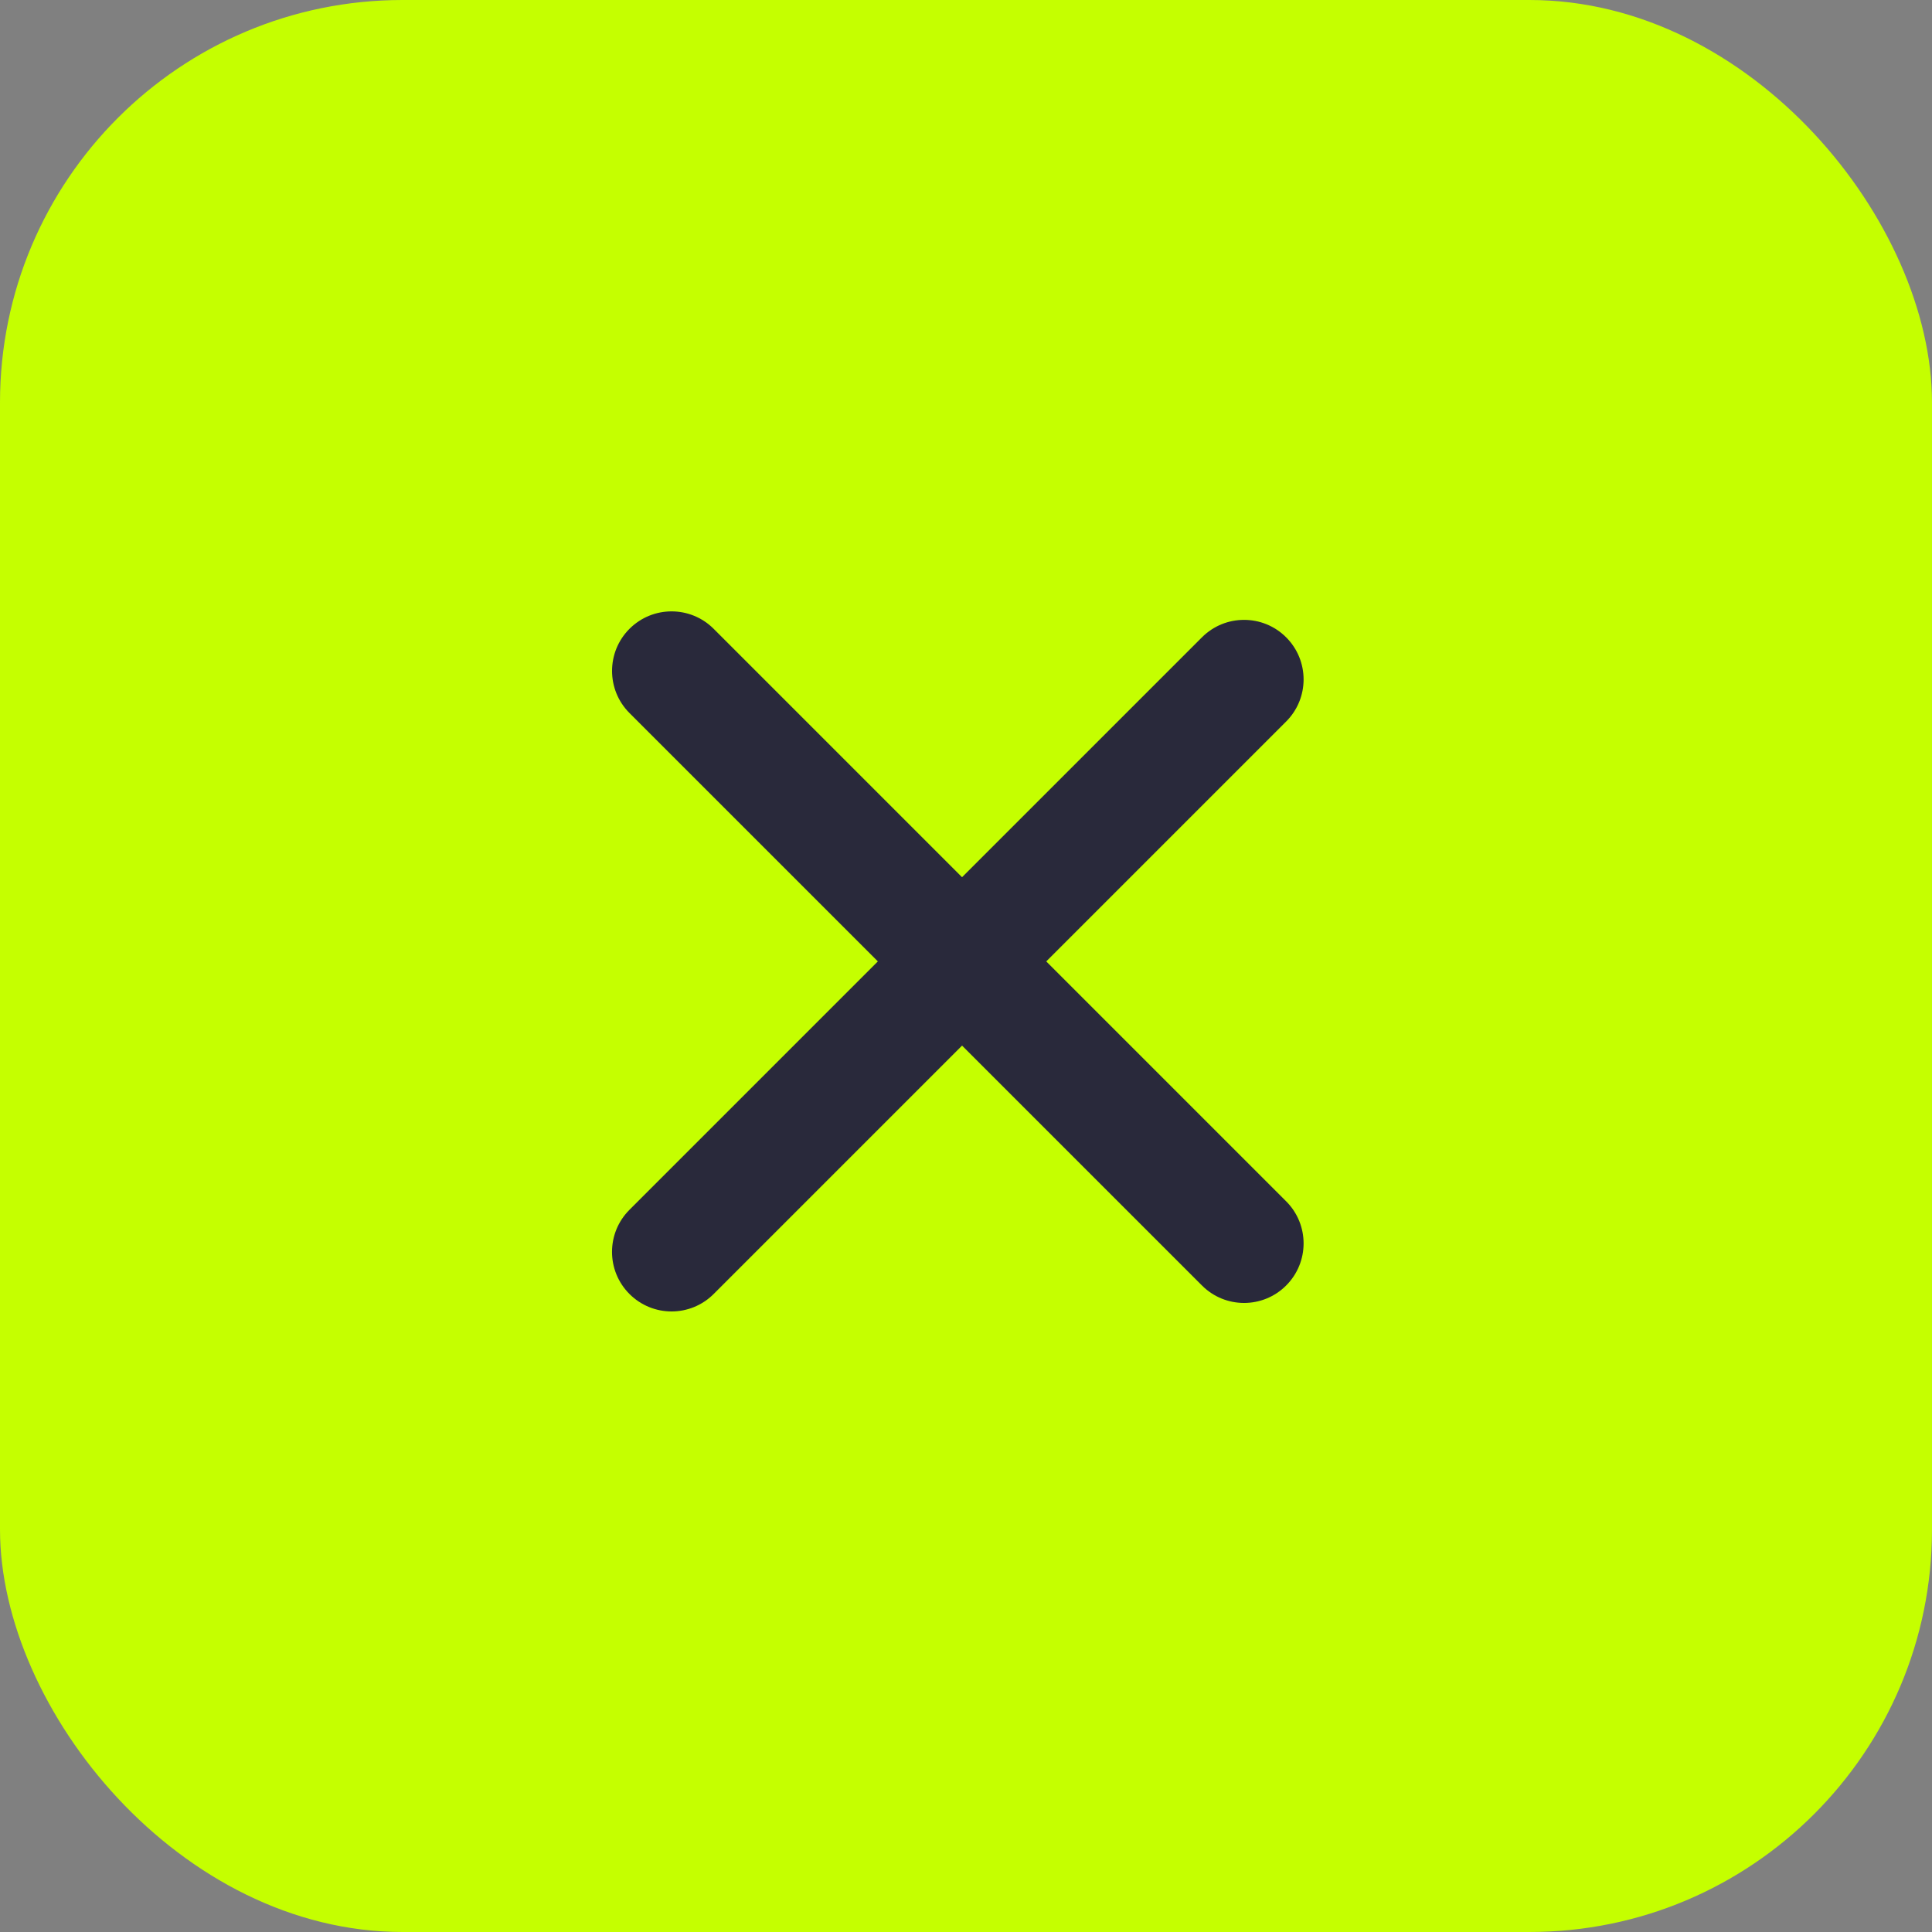
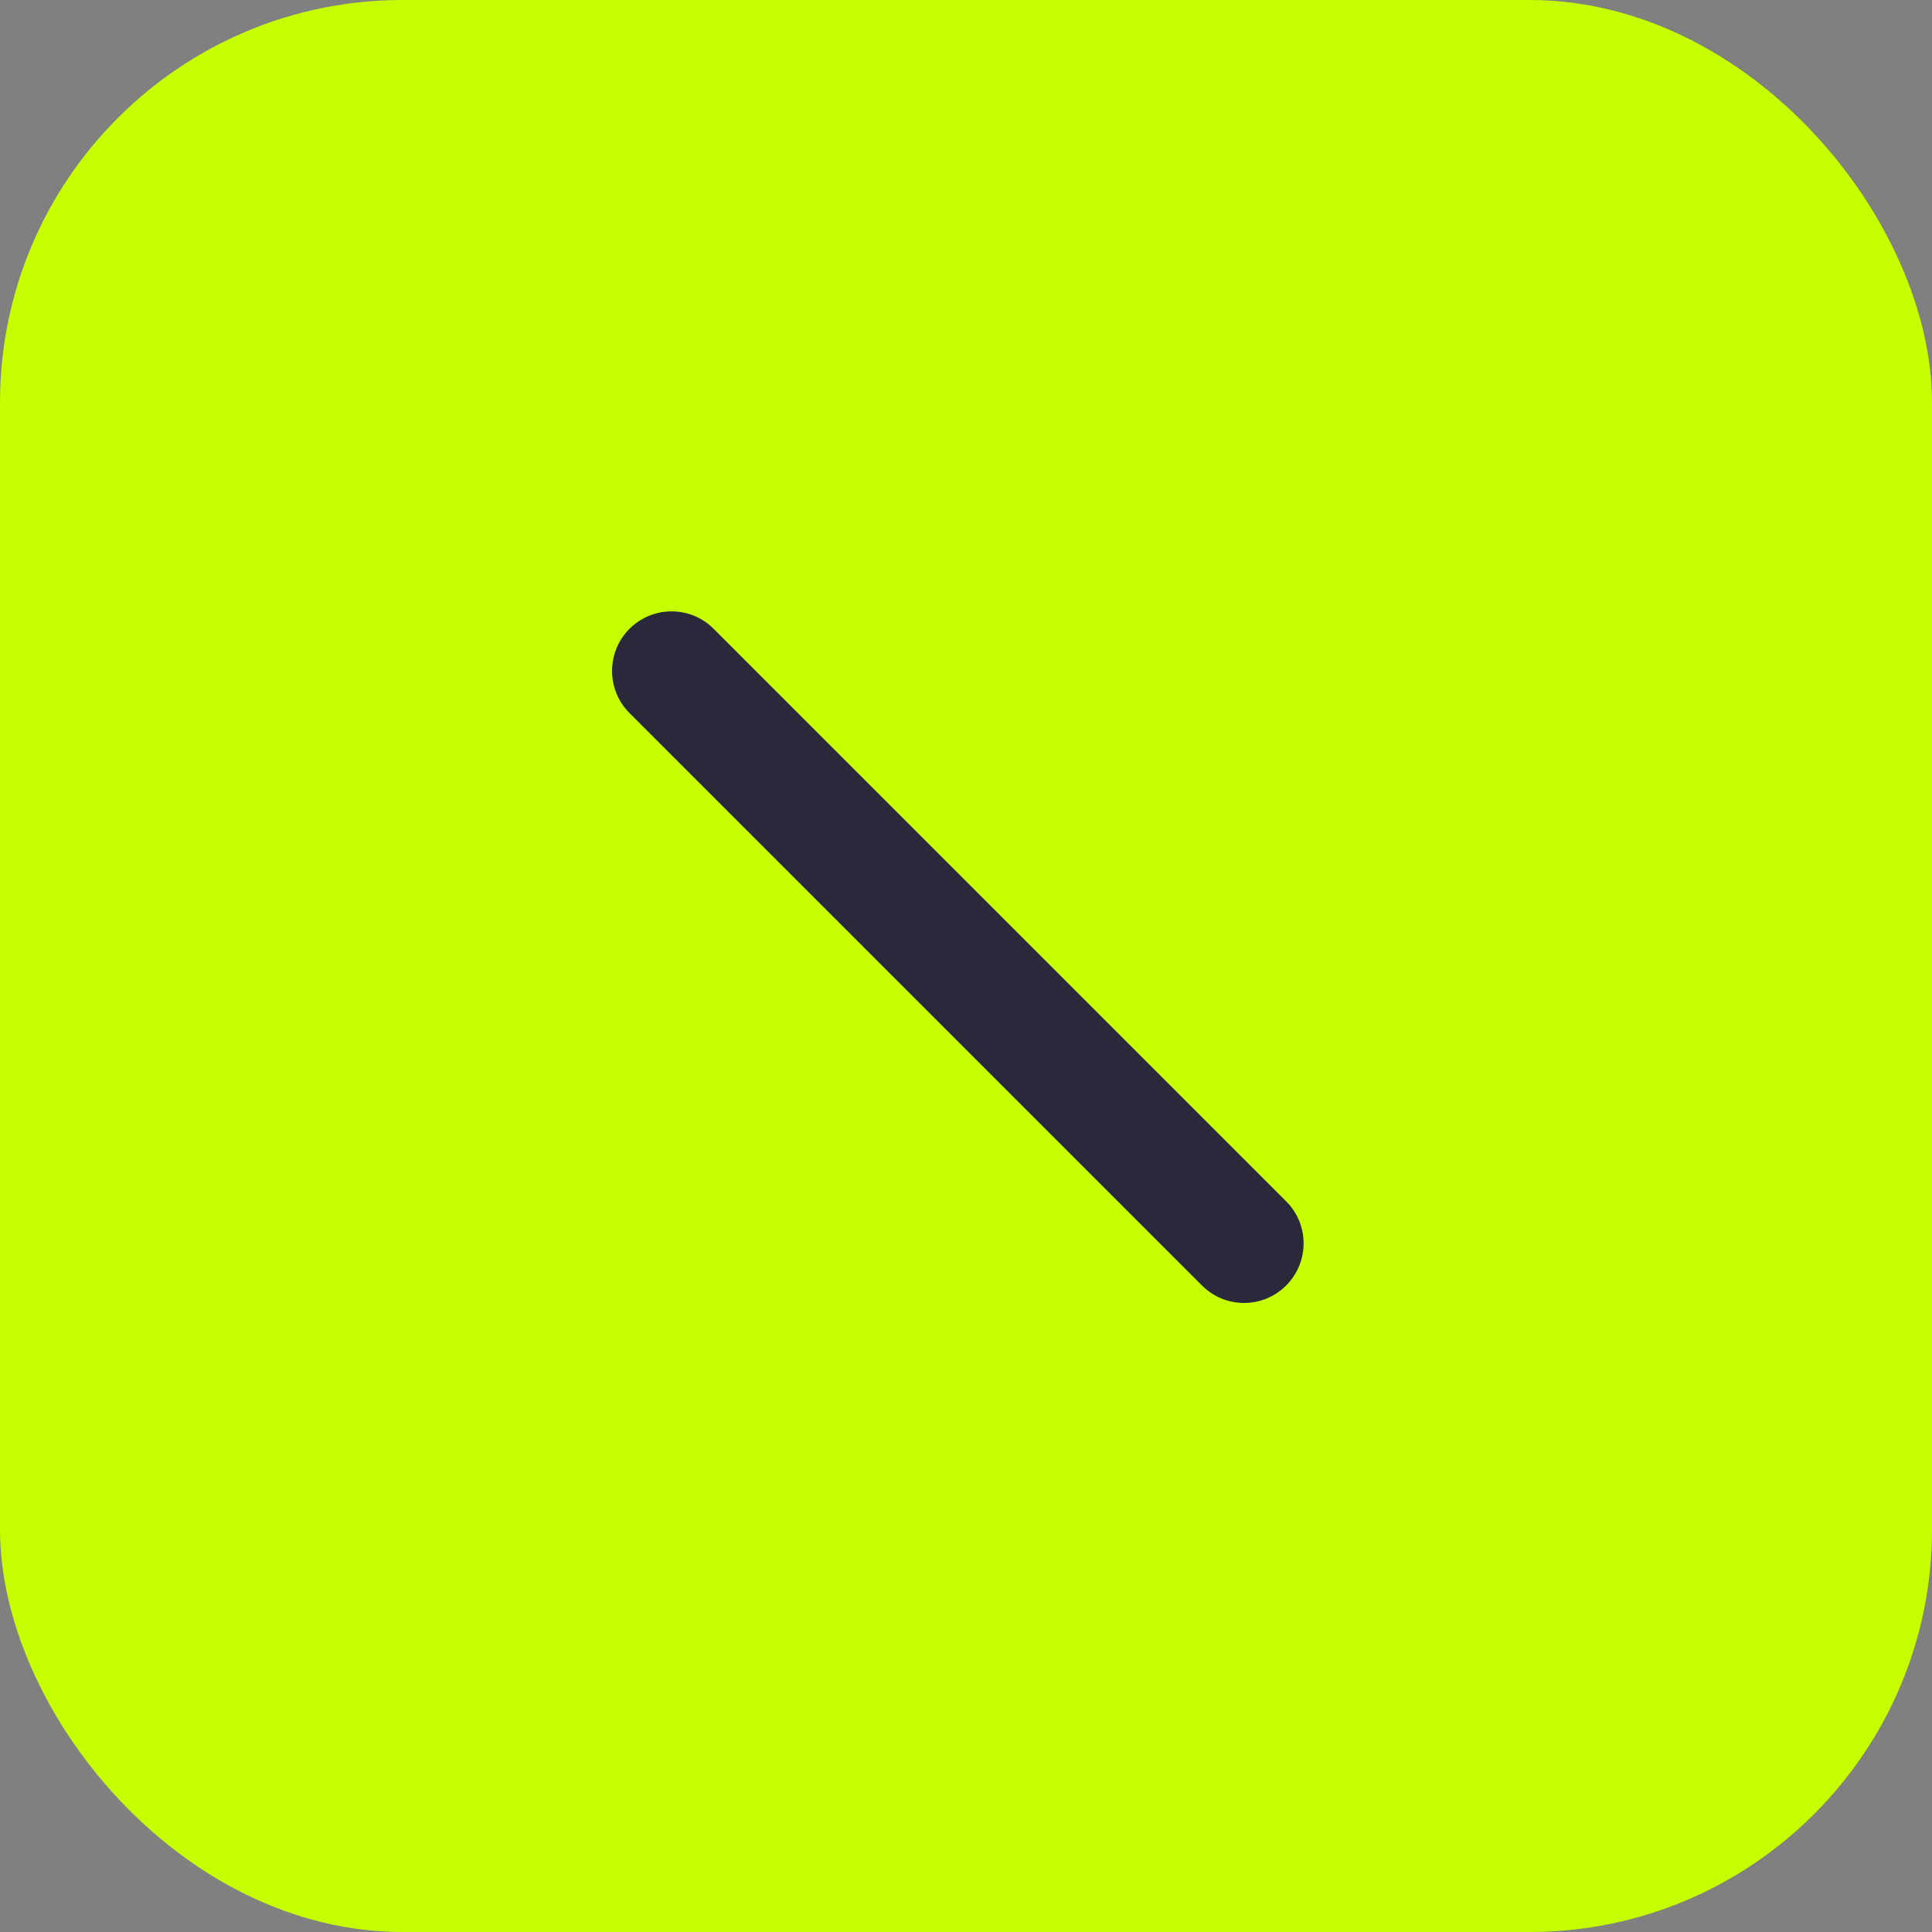
<svg xmlns="http://www.w3.org/2000/svg" width="48" height="48" viewBox="0 0 48 48" fill="none">
  <rect x="0" y="0" width="48" height="48" fill="#808080" stroke="none" />
  <rect width="48" height="48" rx="10" fill="#C5FF00" />
-   <path d="M31.954 17.926L17.731 32.149C17.153 32.727 16.217 32.727 15.639 32.149C15.061 31.571 15.061 30.635 15.639 30.057L29.862 15.834C30.44 15.256 31.376 15.256 31.954 15.834C32.532 16.412 32.532 17.348 31.954 17.926Z" fill="#29293B" />
  <path d="M29.863 31.938L15.639 17.715C15.062 17.137 15.062 16.201 15.639 15.623C16.217 15.045 17.153 15.045 17.731 15.623L31.954 29.846C32.532 30.424 32.532 31.36 31.954 31.938C31.377 32.516 30.44 32.516 29.863 31.938Z" fill="#29293B" />
</svg>